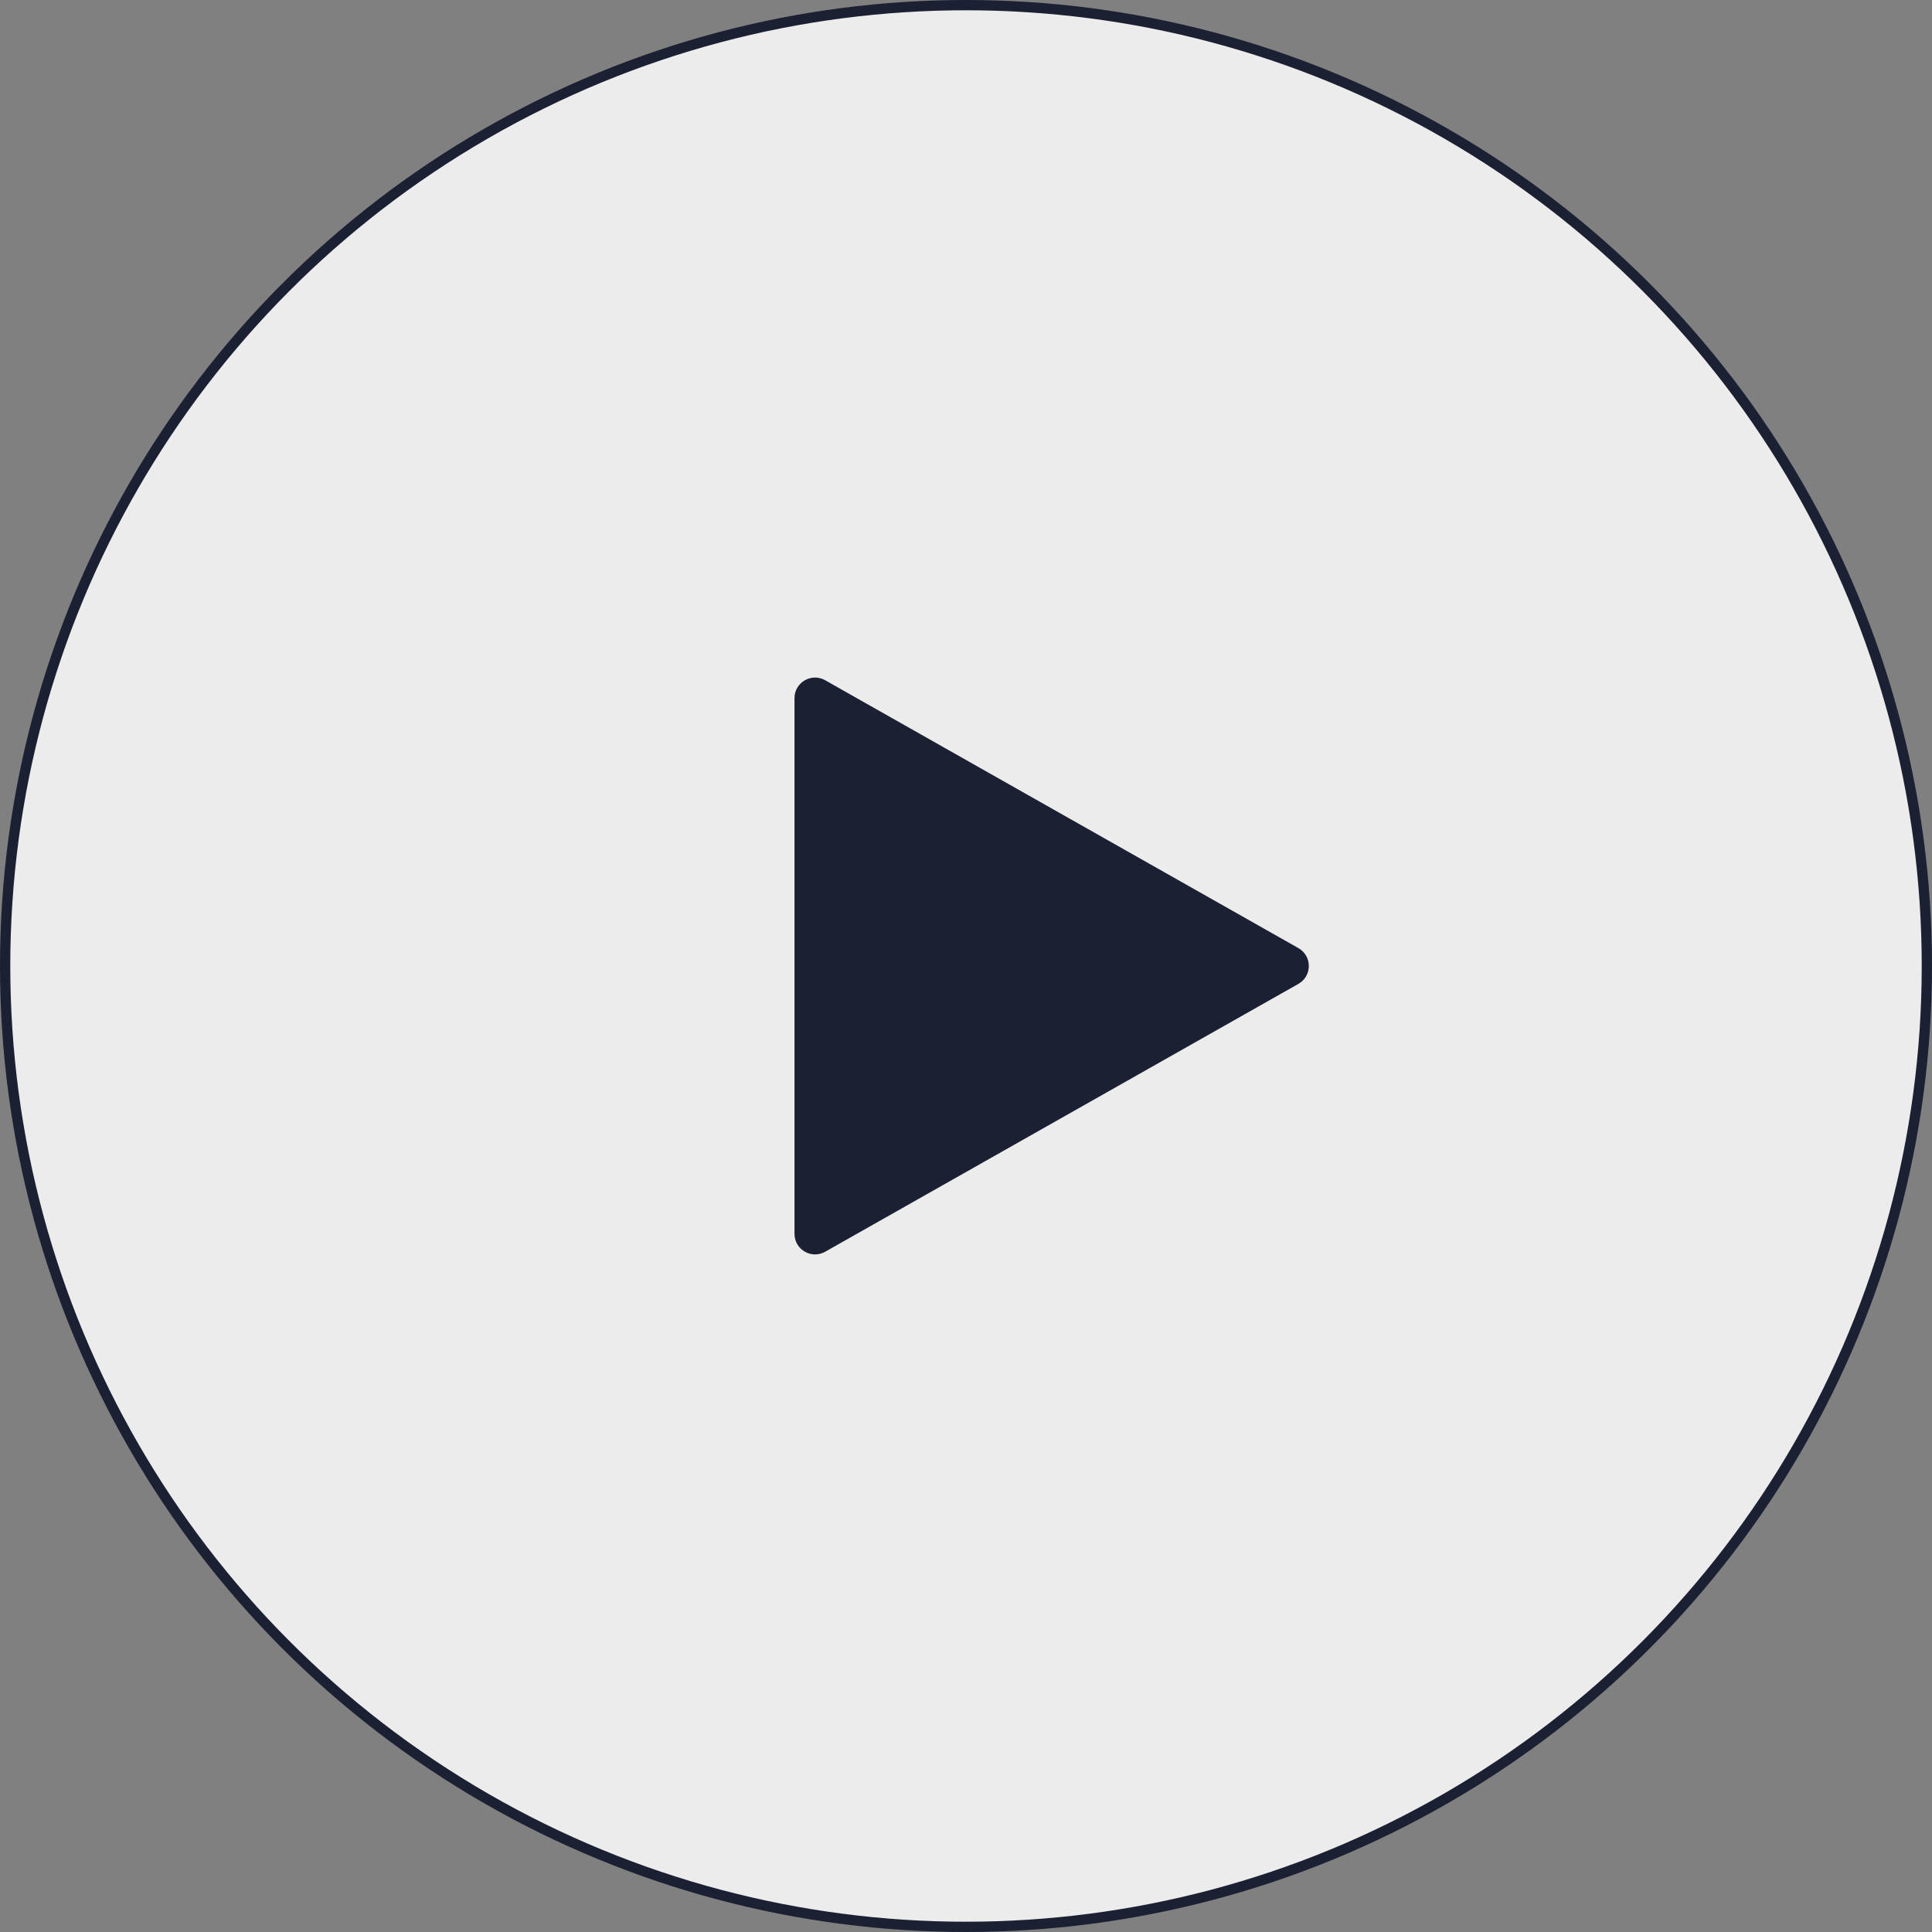
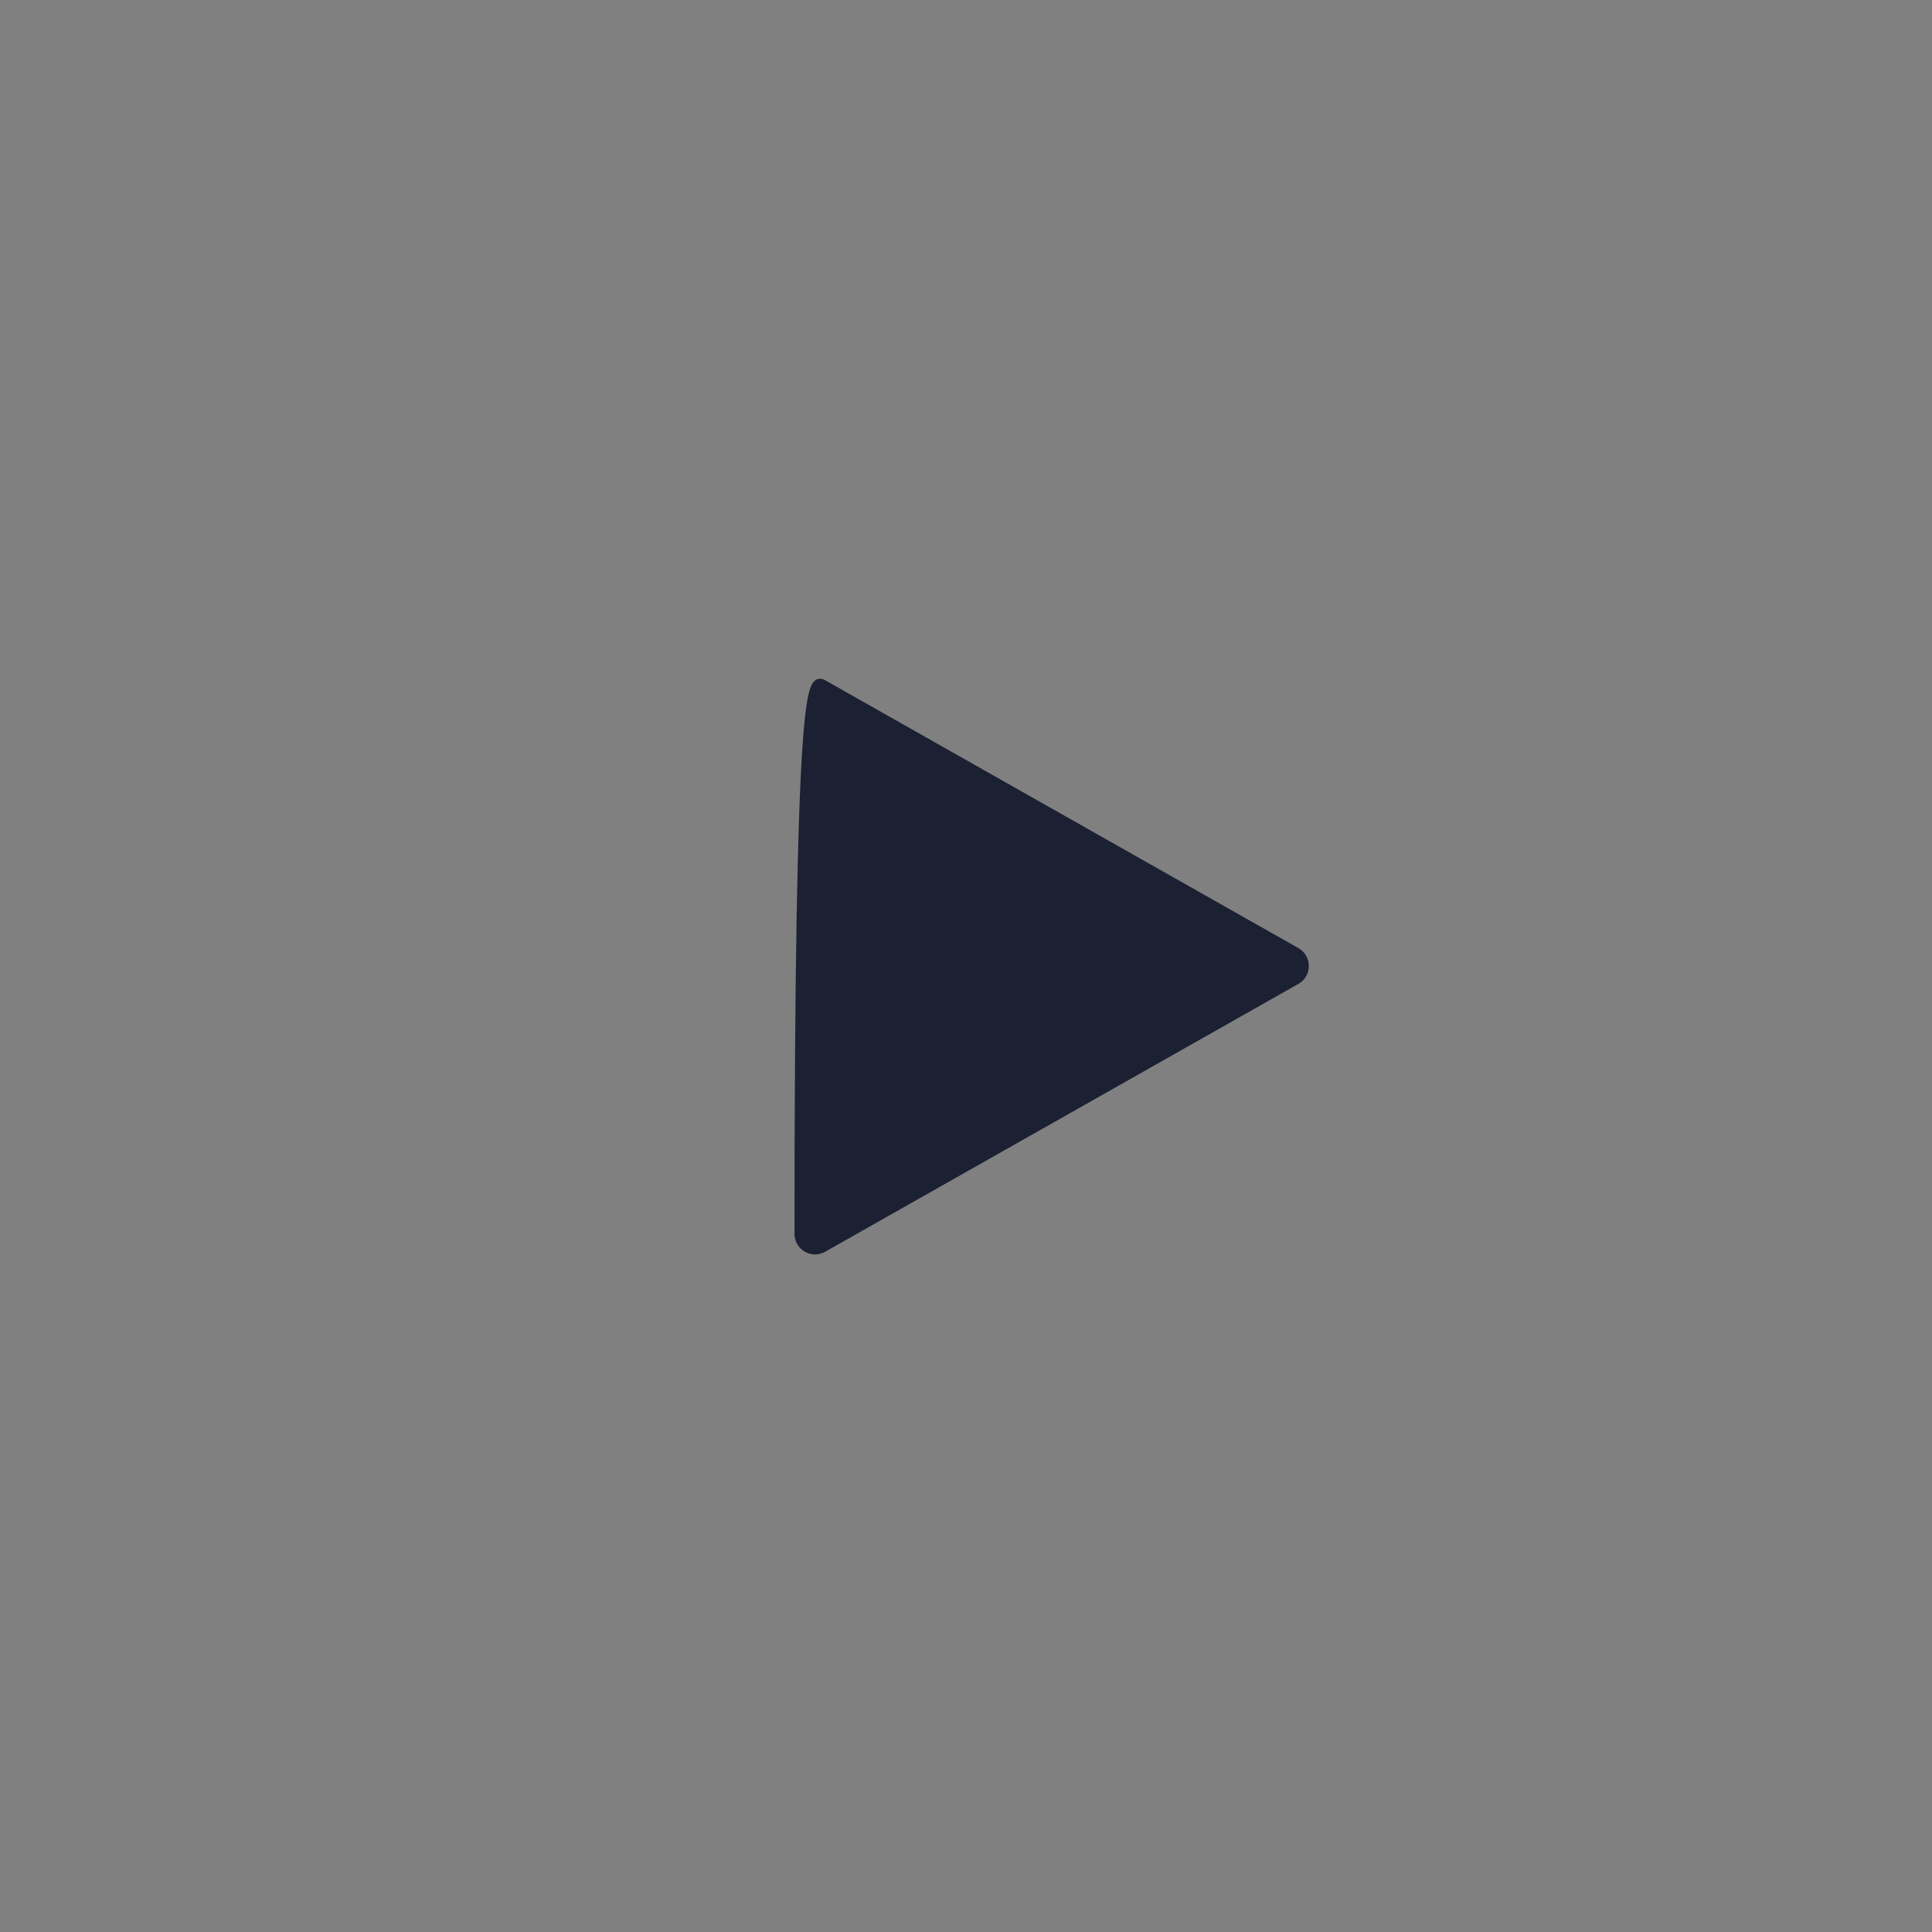
<svg xmlns="http://www.w3.org/2000/svg" width="188" height="188" viewBox="0 0 188 188" fill="none">
  <rect x="0" y="0" width="188" height="188" fill="#808080" stroke="none" />
-   <circle cx="94" cy="94" r="93.5" fill="white" fill-opacity="0.85" stroke="#1B2032" />
-   <path d="M126.099 92.694C127.113 93.268 127.113 94.73 126.099 95.305L80.05 121.37C79.05 121.936 77.811 121.213 77.811 120.064L77.811 67.934C77.811 66.785 79.05 66.063 80.05 66.629L126.099 92.694Z" fill="#1B2032" stroke="#1B2032" />
+   <path d="M126.099 92.694C127.113 93.268 127.113 94.73 126.099 95.305L80.05 121.37C79.05 121.936 77.811 121.213 77.811 120.064C77.811 66.785 79.05 66.063 80.05 66.629L126.099 92.694Z" fill="#1B2032" stroke="#1B2032" />
</svg>